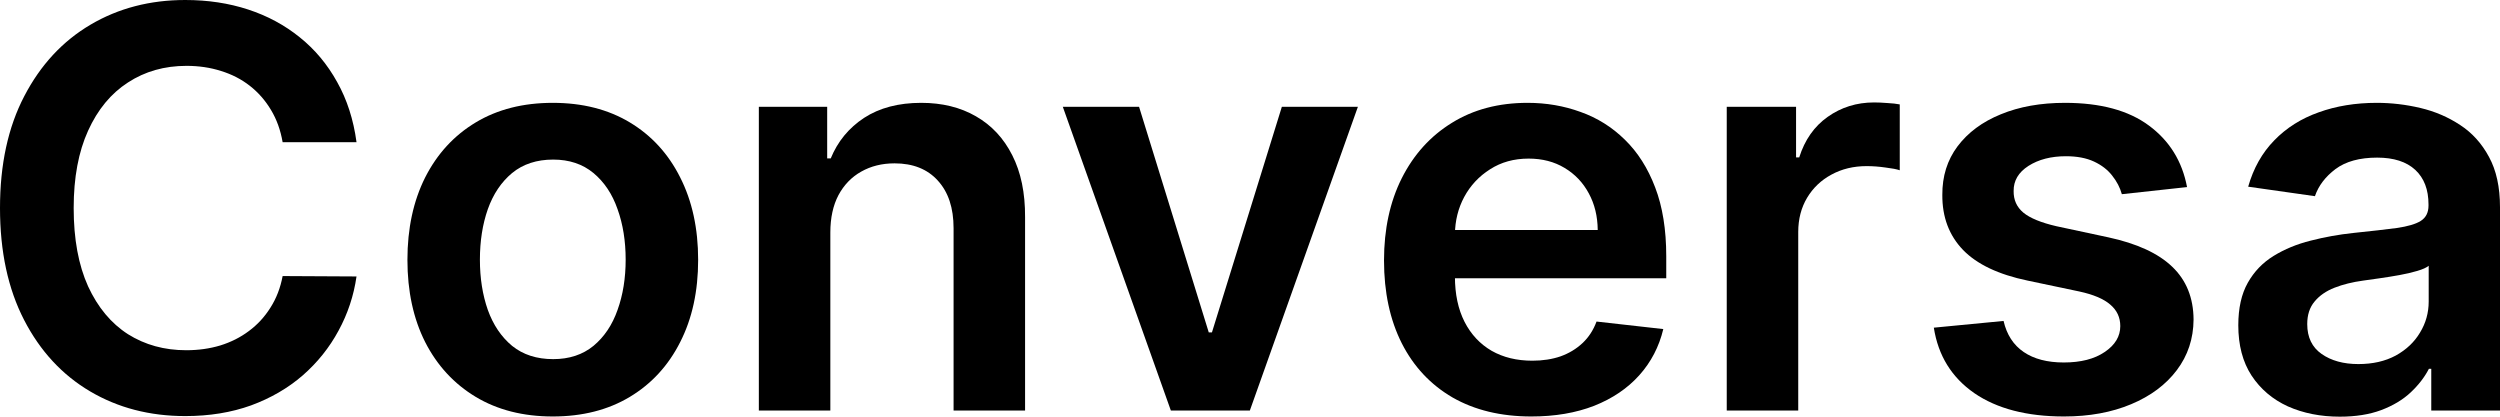
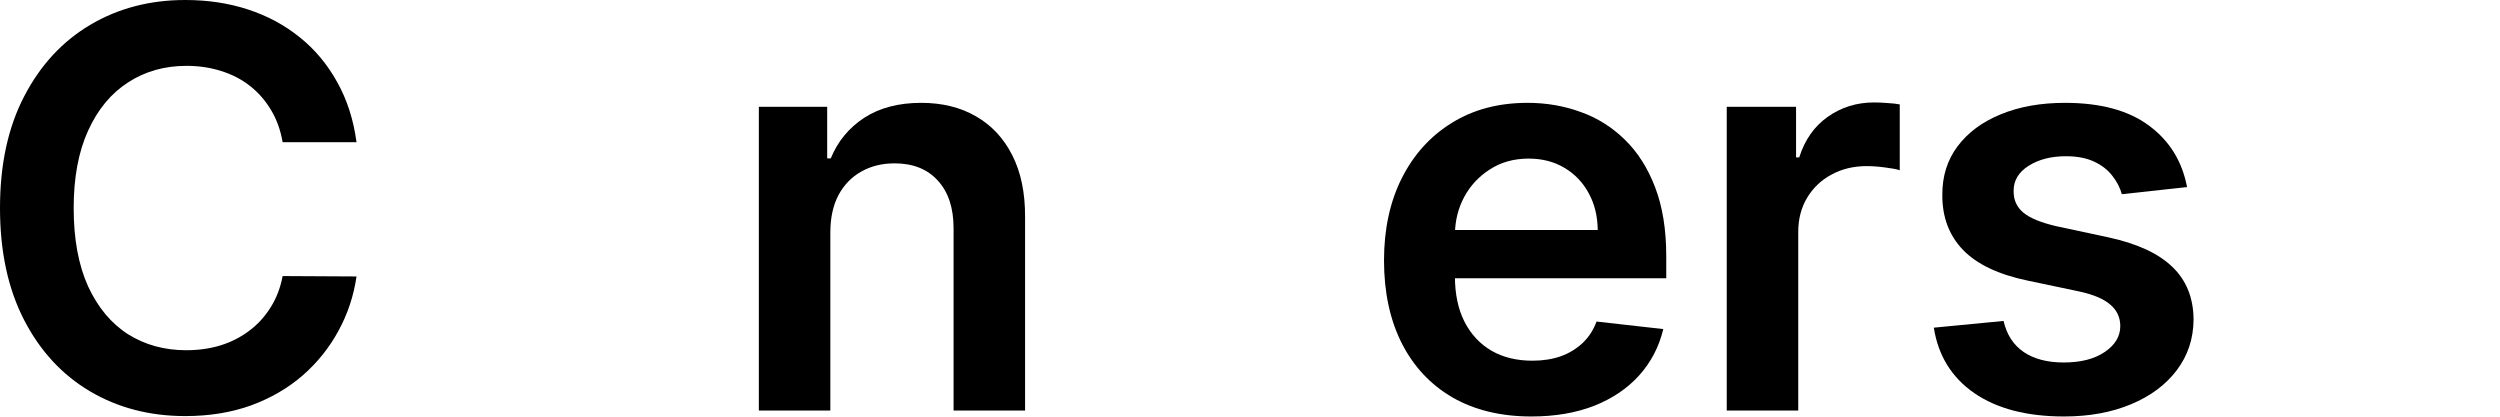
<svg xmlns="http://www.w3.org/2000/svg" width="132" height="22" viewBox="0 0 132 22" fill="none">
  <path d="M18.824 7.507H14.923C14.812 6.867 14.607 6.3 14.308 5.805C14.009 5.304 13.637 4.88 13.192 4.532C12.747 4.184 12.24 3.922 11.67 3.748C11.107 3.567 10.498 3.477 9.845 3.477C8.684 3.477 7.655 3.769 6.758 4.354C5.861 4.932 5.159 5.781 4.651 6.902C4.144 8.015 3.89 9.376 3.89 10.984C3.89 12.62 4.144 13.998 4.651 15.119C5.166 16.233 5.868 17.075 6.758 17.646C7.655 18.21 8.68 18.492 9.834 18.492C10.474 18.492 11.072 18.408 11.628 18.241C12.191 18.067 12.695 17.813 13.14 17.479C13.592 17.145 13.971 16.734 14.277 16.247C14.59 15.759 14.805 15.203 14.923 14.576L18.824 14.597C18.678 15.613 18.361 16.567 17.875 17.458C17.395 18.349 16.766 19.136 15.987 19.818C15.208 20.493 14.298 21.022 13.255 21.405C12.212 21.781 11.054 21.969 9.782 21.969C7.905 21.969 6.229 21.534 4.755 20.663C3.282 19.793 2.12 18.537 1.272 16.894C0.424 15.251 0 13.281 0 10.984C0 8.68 0.428 6.71 1.283 5.075C2.138 3.432 3.302 2.175 4.776 1.305C6.25 0.435 7.919 0 9.782 0C10.971 0 12.076 0.167 13.098 0.501C14.12 0.835 15.031 1.326 15.831 1.973C16.63 2.614 17.287 3.4 17.802 4.333C18.323 5.259 18.664 6.317 18.824 7.507Z" fill="black" />
-   <path d="M29.187 21.99C27.623 21.99 26.267 21.645 25.12 20.956C23.973 20.267 23.083 19.303 22.45 18.064C21.825 16.825 21.512 15.377 21.512 13.72C21.512 12.063 21.825 10.612 22.45 9.366C23.083 8.12 23.973 7.152 25.12 6.463C26.267 5.774 27.623 5.43 29.187 5.43C30.751 5.43 32.107 5.774 33.254 6.463C34.401 7.152 35.288 8.12 35.913 9.366C36.546 10.612 36.862 12.063 36.862 13.72C36.862 15.377 36.546 16.825 35.913 18.064C35.288 19.303 34.401 20.267 33.254 20.956C32.107 21.645 30.751 21.99 29.187 21.99ZM29.208 18.962C30.056 18.962 30.765 18.728 31.335 18.262C31.905 17.789 32.33 17.155 32.608 16.362C32.893 15.568 33.035 14.684 33.035 13.71C33.035 12.728 32.893 11.841 32.608 11.047C32.33 10.246 31.905 9.61 31.335 9.136C30.765 8.663 30.056 8.426 29.208 8.426C28.339 8.426 27.616 8.663 27.039 9.136C26.469 9.61 26.041 10.246 25.756 11.047C25.478 11.841 25.339 12.728 25.339 13.71C25.339 14.684 25.478 15.568 25.756 16.362C26.041 17.155 26.469 17.789 27.039 18.262C27.616 18.728 28.339 18.962 29.208 18.962Z" fill="black" />
  <path d="M43.842 12.279V21.676H40.067V5.638H43.675V8.364H43.863C44.231 7.466 44.819 6.752 45.625 6.223C46.439 5.694 47.443 5.43 48.639 5.43C49.744 5.43 50.707 5.666 51.528 6.14C52.355 6.613 52.995 7.299 53.447 8.196C53.905 9.094 54.131 10.184 54.124 11.465V21.676H50.349V12.049C50.349 10.977 50.071 10.139 49.515 9.533C48.966 8.927 48.205 8.625 47.231 8.625C46.571 8.625 45.983 8.771 45.469 9.063C44.961 9.349 44.561 9.763 44.269 10.306C43.984 10.849 43.842 11.506 43.842 12.279Z" fill="black" />
-   <path d="M71.697 5.638L65.992 21.676H61.821L56.116 5.638H60.142L63.823 17.552H63.99L67.682 5.638H71.697Z" fill="black" />
  <path d="M80.856 21.99C79.249 21.99 77.862 21.655 76.695 20.987C75.534 20.312 74.64 19.358 74.014 18.126C73.389 16.887 73.076 15.429 73.076 13.751C73.076 12.102 73.389 10.654 74.014 9.408C74.647 8.155 75.53 7.18 76.663 6.484C77.796 5.781 79.128 5.43 80.657 5.43C81.645 5.43 82.576 5.59 83.452 5.91C84.335 6.223 85.114 6.71 85.788 7.372C86.47 8.033 87.005 8.875 87.394 9.898C87.784 10.915 87.978 12.126 87.978 13.532V14.691H74.849V12.143H84.36C84.353 11.419 84.196 10.775 83.89 10.212C83.584 9.641 83.157 9.192 82.608 8.865C82.065 8.538 81.433 8.374 80.71 8.374C79.938 8.374 79.26 8.562 78.676 8.938C78.092 9.307 77.637 9.794 77.31 10.4C76.99 10.998 76.827 11.656 76.82 12.373V14.597C76.82 15.53 76.99 16.33 77.331 16.999C77.671 17.66 78.148 18.168 78.759 18.523C79.371 18.871 80.087 19.045 80.908 19.045C81.457 19.045 81.954 18.968 82.399 18.815C82.844 18.655 83.23 18.422 83.556 18.116C83.883 17.809 84.13 17.43 84.297 16.978L87.822 17.375C87.599 18.307 87.175 19.122 86.55 19.818C85.931 20.507 85.138 21.043 84.172 21.426C83.206 21.802 82.1 21.99 80.856 21.99Z" fill="black" />
  <path d="M91.172 21.676V5.638H94.832V8.311H94.999C95.291 7.386 95.792 6.672 96.501 6.171C97.217 5.663 98.034 5.409 98.952 5.409C99.16 5.409 99.393 5.419 99.65 5.44C99.915 5.454 100.134 5.478 100.307 5.513V8.99C100.148 8.934 99.894 8.886 99.546 8.844C99.206 8.795 98.875 8.771 98.555 8.771C97.867 8.771 97.248 8.92 96.699 9.22C96.157 9.512 95.729 9.919 95.416 10.441C95.104 10.963 94.947 11.566 94.947 12.248V21.676H91.172Z" fill="black" />
  <path d="M115.476 9.878L112.034 10.253C111.937 9.905 111.767 9.578 111.523 9.272C111.287 8.966 110.967 8.719 110.564 8.531C110.161 8.343 109.667 8.249 109.083 8.249C108.298 8.249 107.637 8.419 107.102 8.76C106.573 9.101 106.313 9.543 106.32 10.086C106.313 10.553 106.483 10.932 106.831 11.225C107.185 11.517 107.769 11.757 108.583 11.945L111.315 12.53C112.83 12.857 113.957 13.375 114.694 14.085C115.438 14.795 115.813 15.725 115.82 16.873C115.813 17.883 115.518 18.774 114.934 19.546C114.357 20.312 113.554 20.911 112.525 21.342C111.496 21.774 110.314 21.99 108.979 21.99C107.018 21.99 105.44 21.579 104.244 20.758C103.048 19.929 102.336 18.777 102.106 17.301L105.788 16.946C105.955 17.67 106.309 18.217 106.851 18.586C107.394 18.955 108.099 19.139 108.968 19.139C109.865 19.139 110.585 18.955 111.127 18.586C111.676 18.217 111.951 17.761 111.951 17.218C111.951 16.758 111.774 16.379 111.419 16.08C111.072 15.78 110.529 15.551 109.792 15.391L107.06 14.816C105.524 14.496 104.387 13.957 103.65 13.198C102.913 12.432 102.548 11.465 102.555 10.295C102.548 9.307 102.816 8.451 103.358 7.727C103.907 6.996 104.668 6.432 105.642 6.035C106.622 5.631 107.752 5.43 109.031 5.43C110.908 5.43 112.386 5.83 113.463 6.63C114.548 7.431 115.219 8.513 115.476 9.878Z" fill="black" />
-   <path d="M123.542 22C122.527 22 121.613 21.819 120.8 21.457C119.993 21.088 119.354 20.545 118.881 19.828C118.415 19.111 118.182 18.227 118.182 17.176C118.182 16.271 118.349 15.523 118.683 14.931C119.016 14.339 119.472 13.866 120.049 13.511C120.626 13.156 121.276 12.888 121.999 12.707C122.729 12.519 123.483 12.383 124.262 12.3C125.201 12.203 125.962 12.116 126.546 12.039C127.13 11.955 127.554 11.83 127.818 11.663C128.089 11.489 128.225 11.221 128.225 10.859V10.796C128.225 10.01 127.992 9.401 127.526 8.969C127.06 8.538 126.389 8.322 125.513 8.322C124.589 8.322 123.855 8.524 123.313 8.927C122.778 9.331 122.416 9.808 122.228 10.358L118.704 9.857C118.982 8.882 119.44 8.068 120.08 7.413C120.72 6.752 121.502 6.258 122.427 5.931C123.351 5.597 124.373 5.43 125.493 5.43C126.264 5.43 127.033 5.52 127.797 5.701C128.562 5.882 129.261 6.181 129.893 6.599C130.526 7.01 131.034 7.57 131.416 8.28C131.805 8.99 132 9.878 132 10.943V21.676H128.371V19.473H128.246C128.016 19.919 127.693 20.336 127.276 20.726C126.866 21.109 126.348 21.419 125.722 21.655C125.103 21.885 124.377 22 123.542 22ZM124.523 19.223C125.281 19.223 125.938 19.073 126.494 18.774C127.05 18.467 127.477 18.064 127.776 17.562C128.082 17.061 128.235 16.515 128.235 15.923V14.033C128.117 14.131 127.915 14.221 127.63 14.305C127.352 14.388 127.039 14.461 126.692 14.524C126.344 14.587 126 14.642 125.659 14.691C125.319 14.74 125.023 14.781 124.773 14.816C124.21 14.893 123.706 15.018 123.261 15.192C122.816 15.366 122.465 15.61 122.208 15.923C121.95 16.229 121.822 16.626 121.822 17.113C121.822 17.809 122.075 18.335 122.583 18.69C123.091 19.045 123.737 19.223 124.523 19.223Z" fill="black" />
</svg>